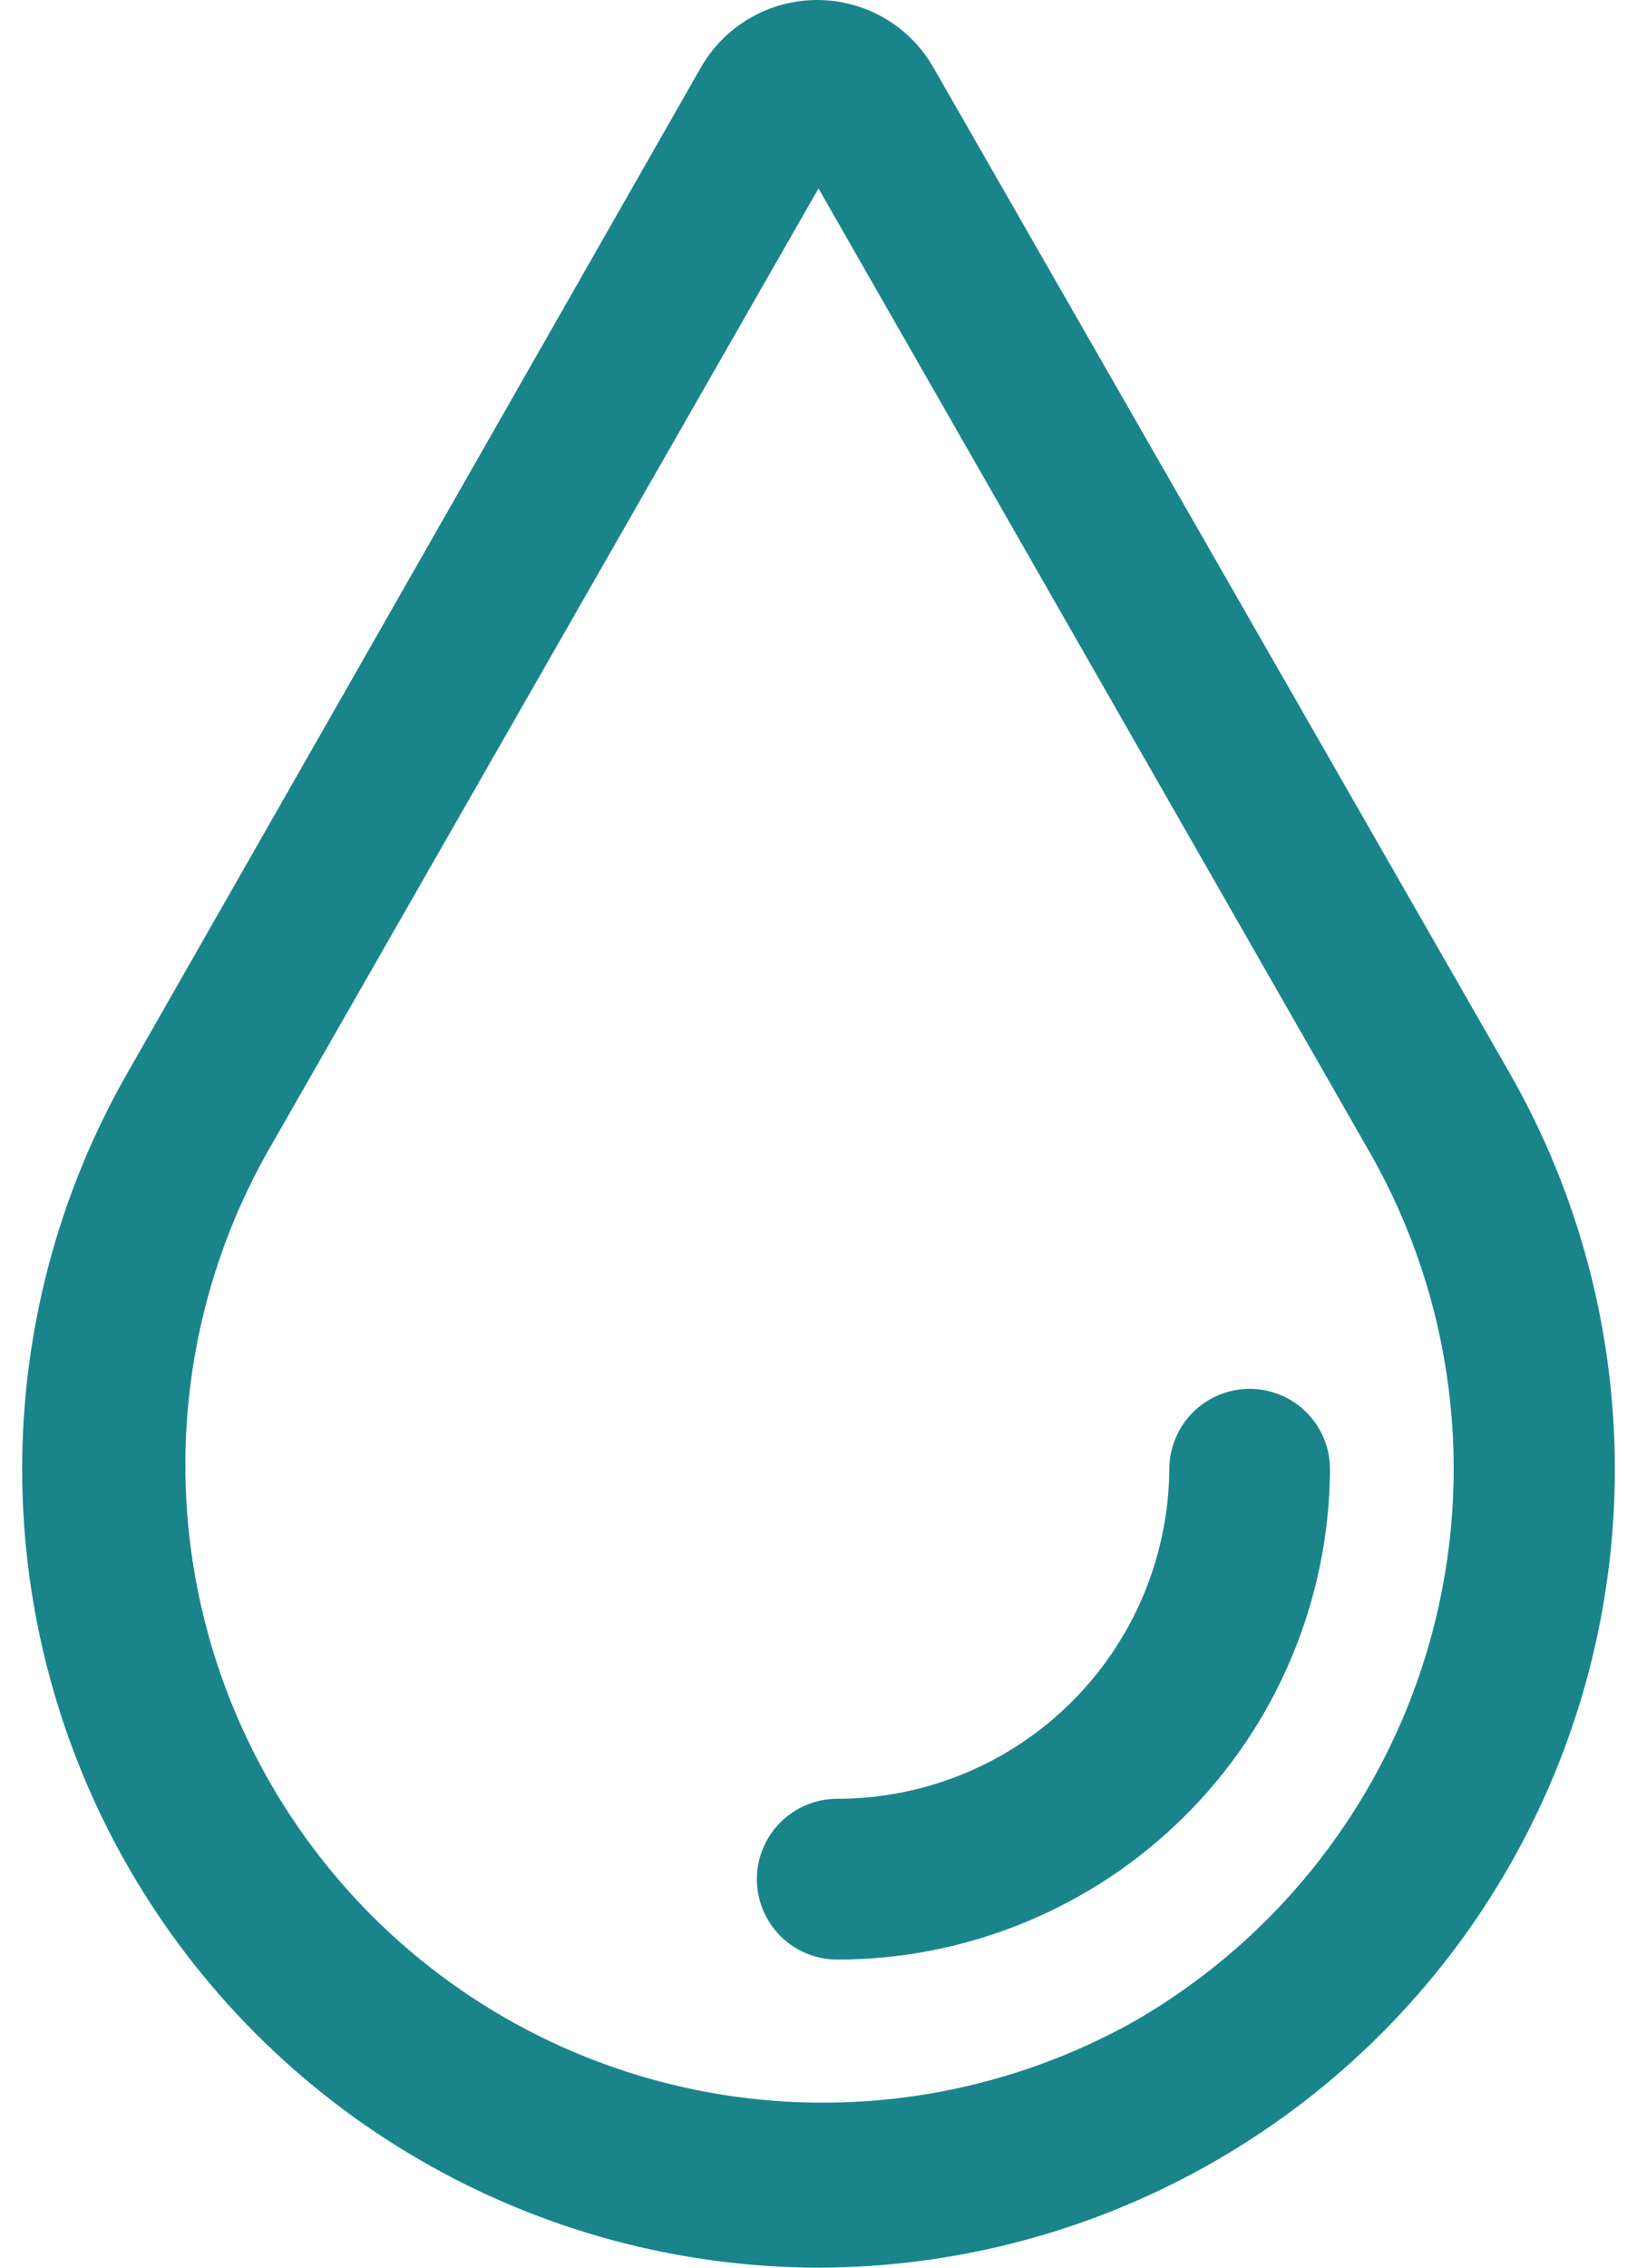
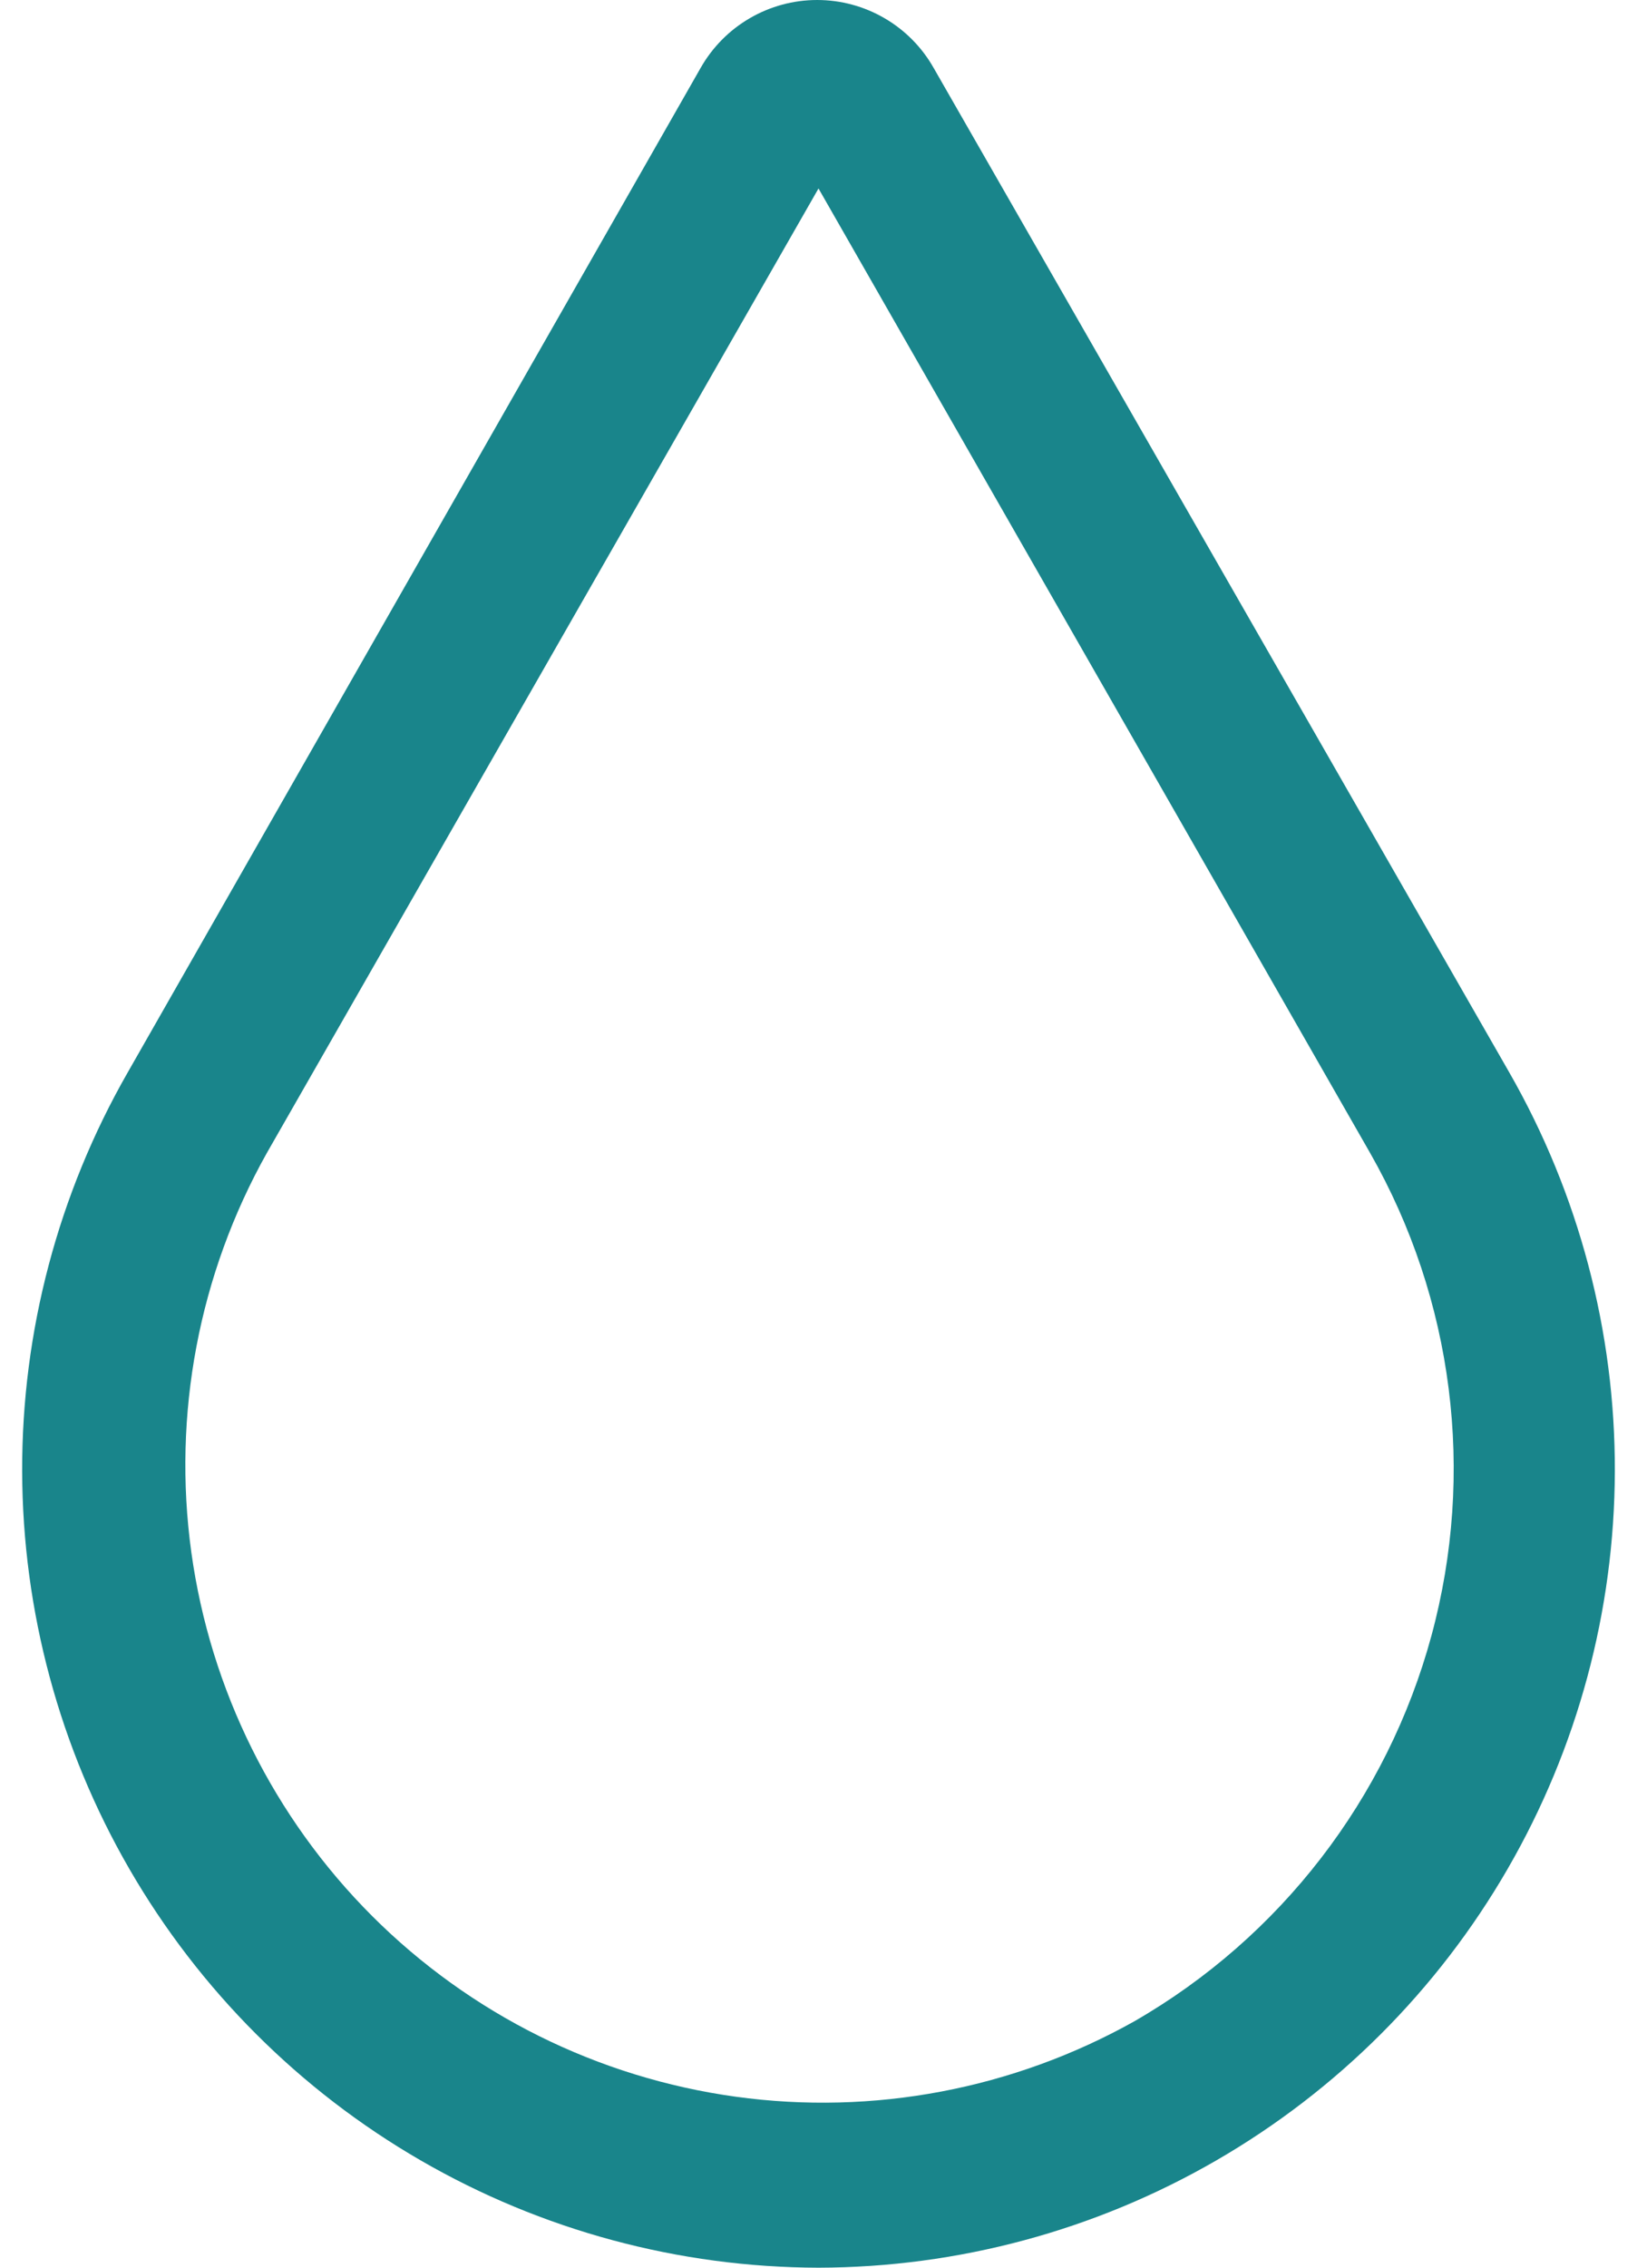
<svg xmlns="http://www.w3.org/2000/svg" width="39" height="54" viewBox="0 0 39 54" fill="none">
-   <path d="M29.772 33.072C29.264 33.072 28.778 33.274 28.419 33.633C28.06 33.992 27.858 34.479 27.858 34.986C27.841 37.074 27 39.07 25.518 40.54C24.036 42.01 22.034 42.834 19.946 42.834C19.439 42.834 18.952 43.036 18.593 43.395C18.234 43.754 18.032 44.241 18.032 44.748C18.032 45.256 18.234 45.743 18.593 46.102C18.952 46.461 19.439 46.663 19.946 46.663C23.049 46.663 26.025 45.434 28.225 43.247C30.425 41.059 31.669 38.089 31.686 34.986C31.686 34.479 31.485 33.992 31.126 33.633C30.767 33.274 30.28 33.072 29.772 33.072Z" fill="#19858B" />
  <path d="M22.243 1.617C21.965 1.126 21.562 0.718 21.074 0.434C20.587 0.15 20.032 0 19.468 0C18.904 0 18.349 0.15 17.862 0.434C17.374 0.718 16.971 1.126 16.692 1.617L3.039 25.544C1.386 28.432 0.52 31.704 0.528 35.031C0.536 38.359 1.417 41.627 3.083 44.507C4.75 47.388 7.143 49.781 10.024 51.446C12.904 53.112 16.172 53.993 19.5 54C22.828 53.993 26.095 53.112 28.976 51.446C31.857 49.781 34.25 47.388 35.916 44.507C37.583 41.627 38.464 38.359 38.472 35.031C38.48 31.704 37.614 28.432 35.961 25.544L22.243 1.617ZM27.029 48.13C24.141 49.749 20.804 50.381 17.525 49.928C14.246 49.475 11.204 47.964 8.863 45.623C6.523 43.282 5.011 40.241 4.558 36.962C4.106 33.682 4.737 30.345 6.356 27.458L19.5 4.488L32.643 27.458C34.63 30.946 35.154 35.079 34.102 38.953C33.05 42.827 30.507 46.126 27.029 48.13Z" fill="#19858B" />
</svg>